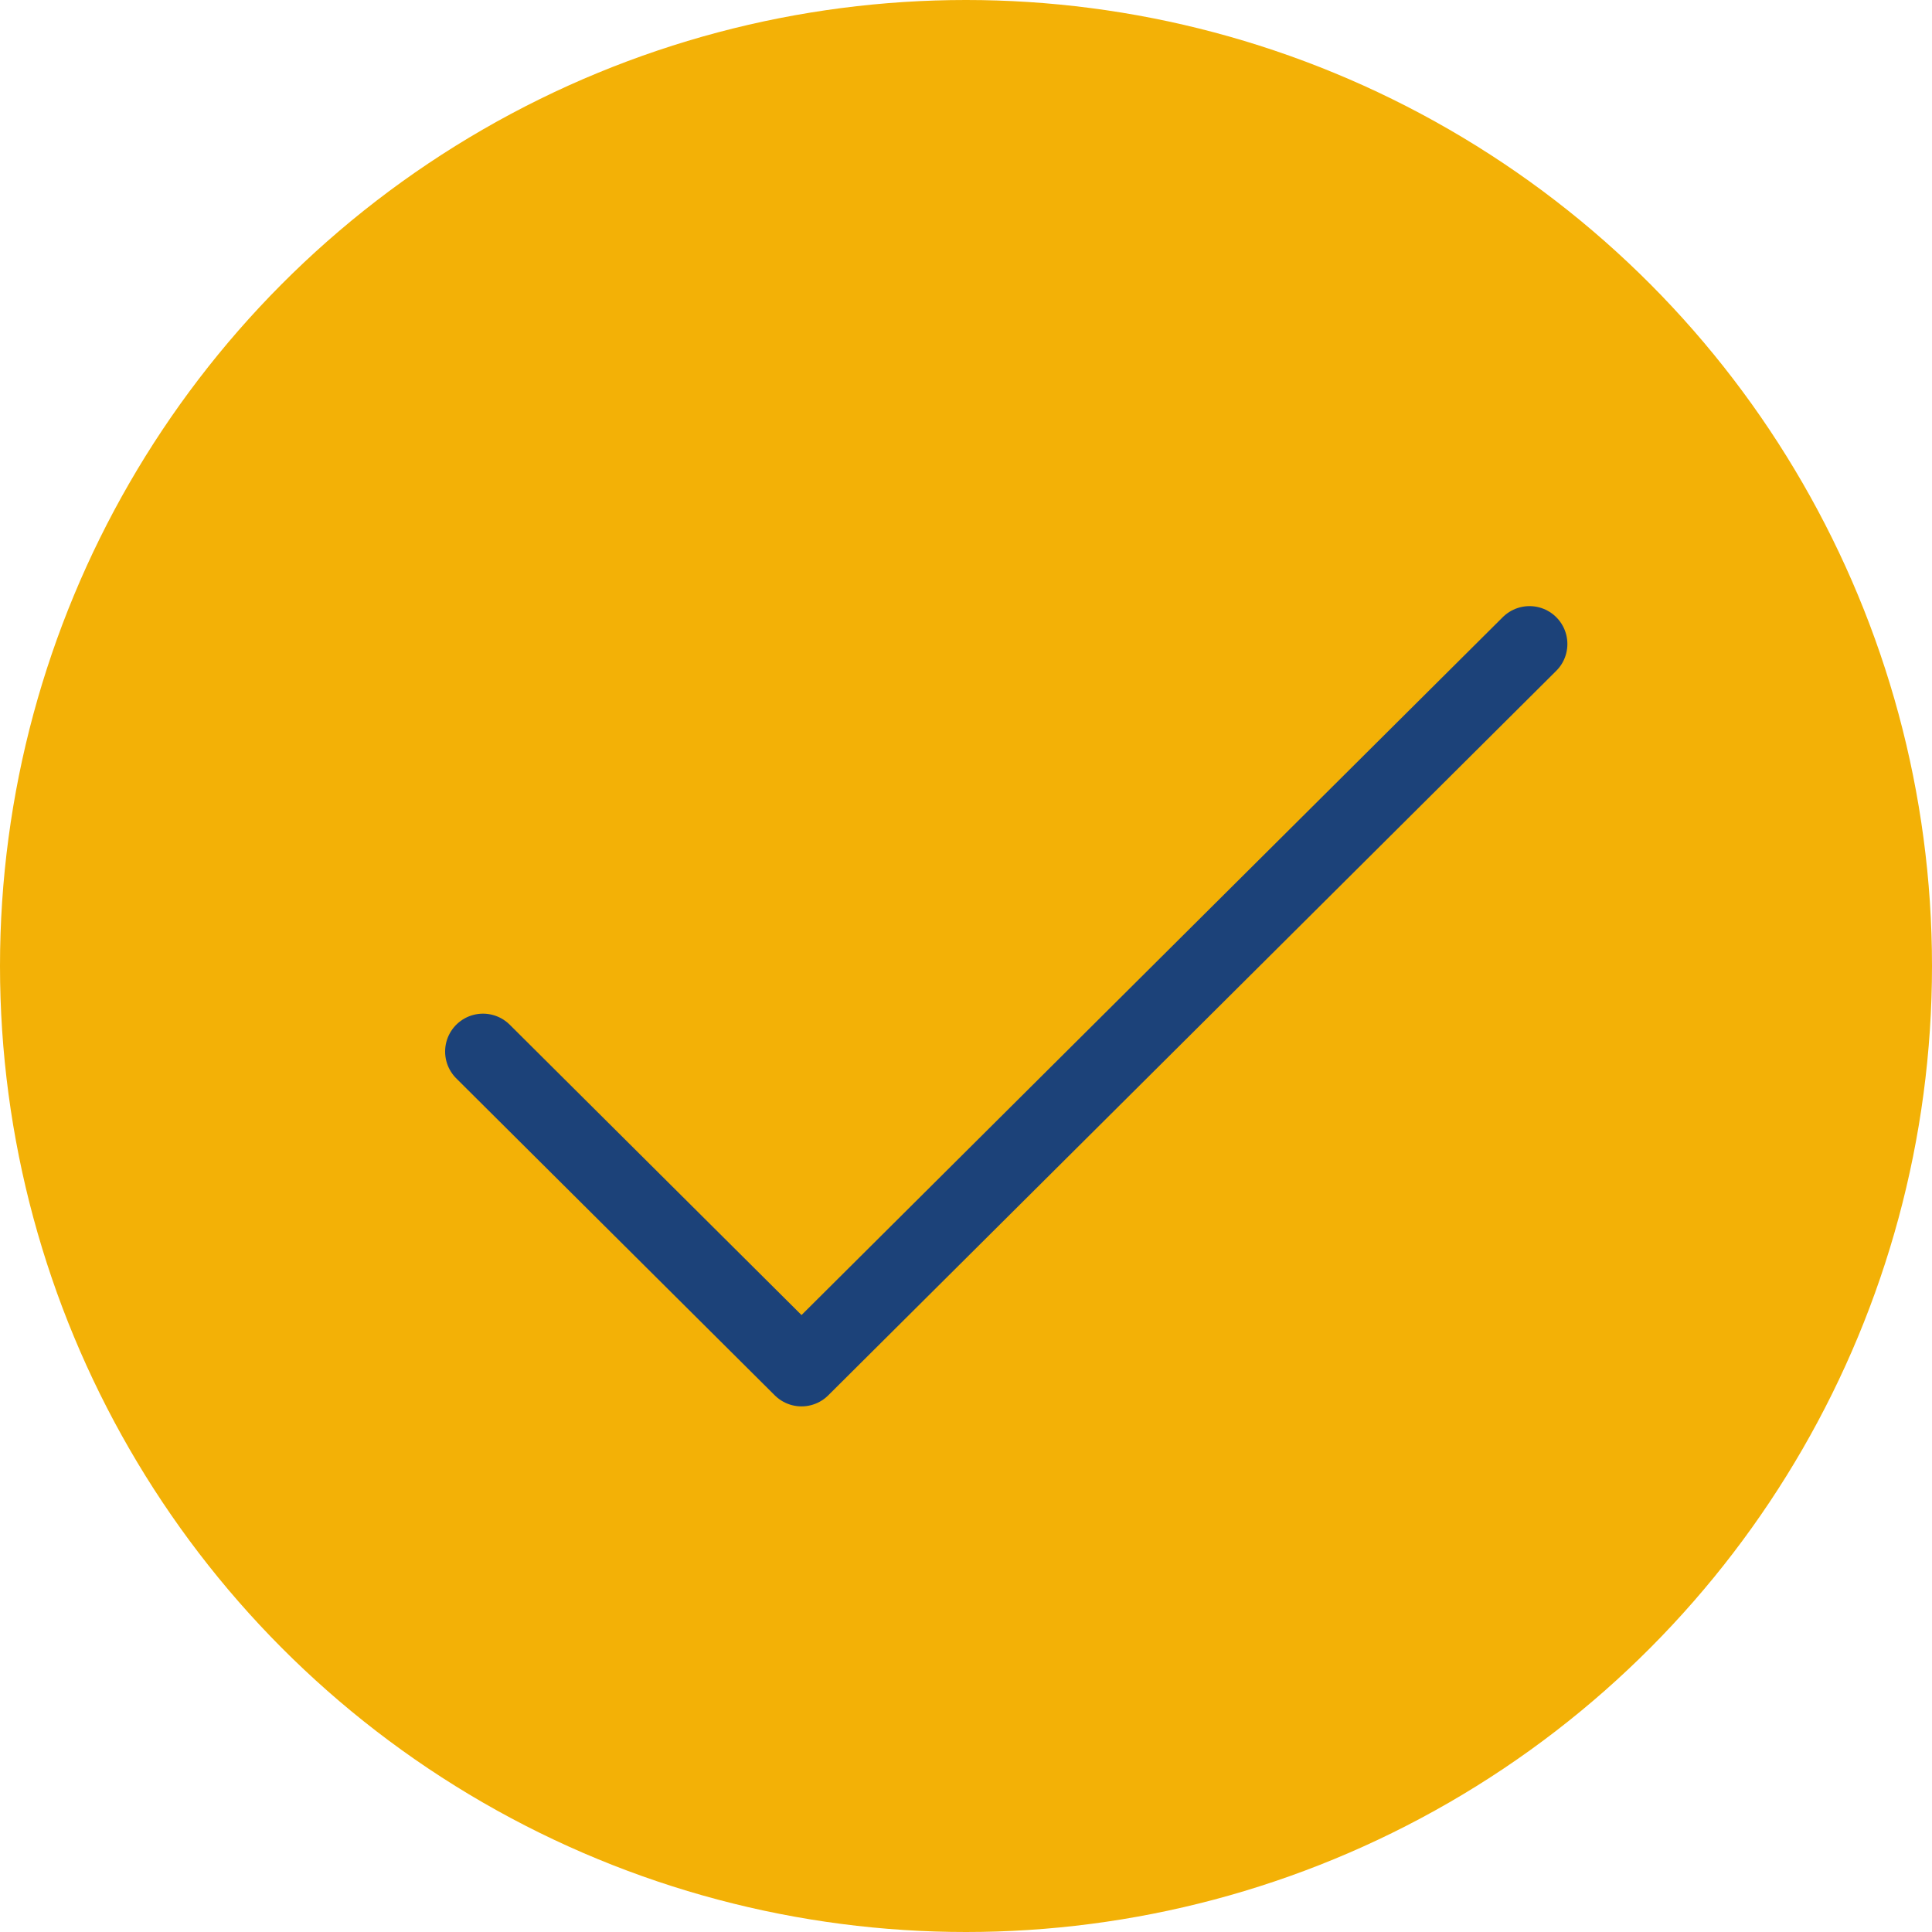
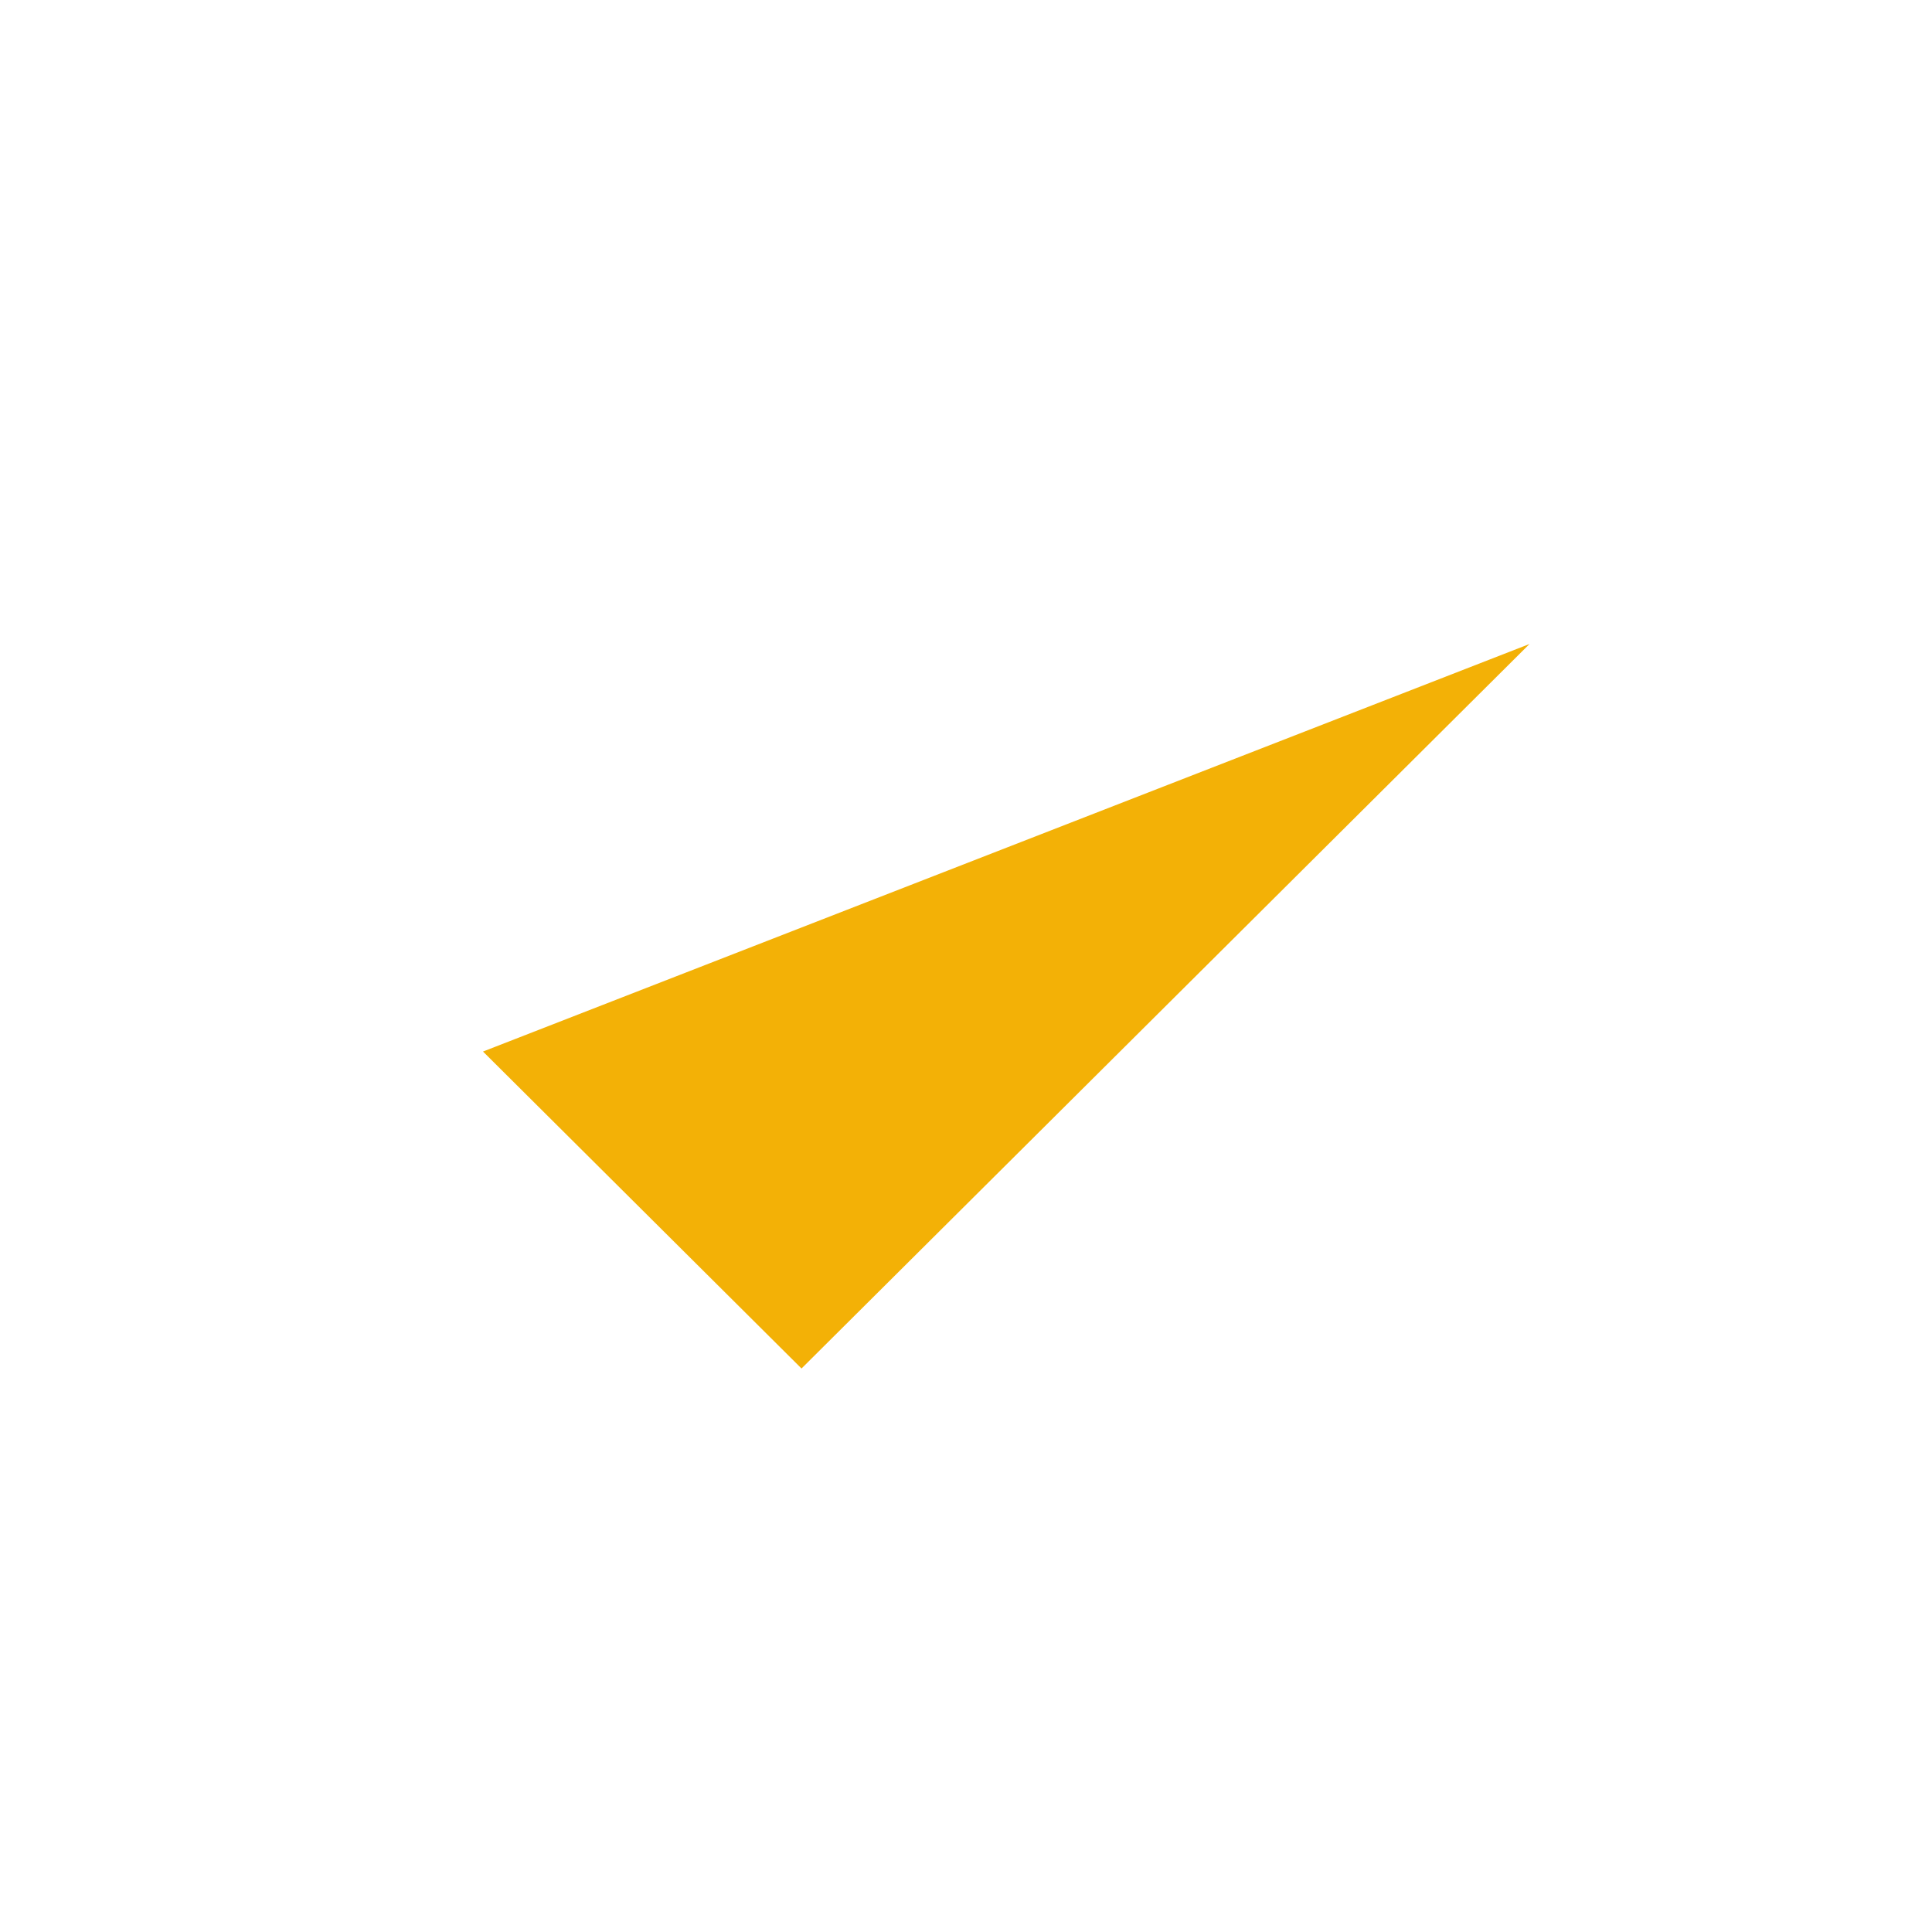
<svg xmlns="http://www.w3.org/2000/svg" width="51" height="51" viewBox="0 0 51 51" fill="none">
-   <circle cx="25.5" cy="25.5" r="25.5" fill="#F3B106" />
  <path d="M12.75 27.758L21.158 36.125L40.375 17" fill="#F3B106" />
-   <path d="M12.75 27.758L21.158 36.125L40.375 17" stroke="#1C4279" stroke-width="2" stroke-linecap="round" stroke-linejoin="round" />
</svg>